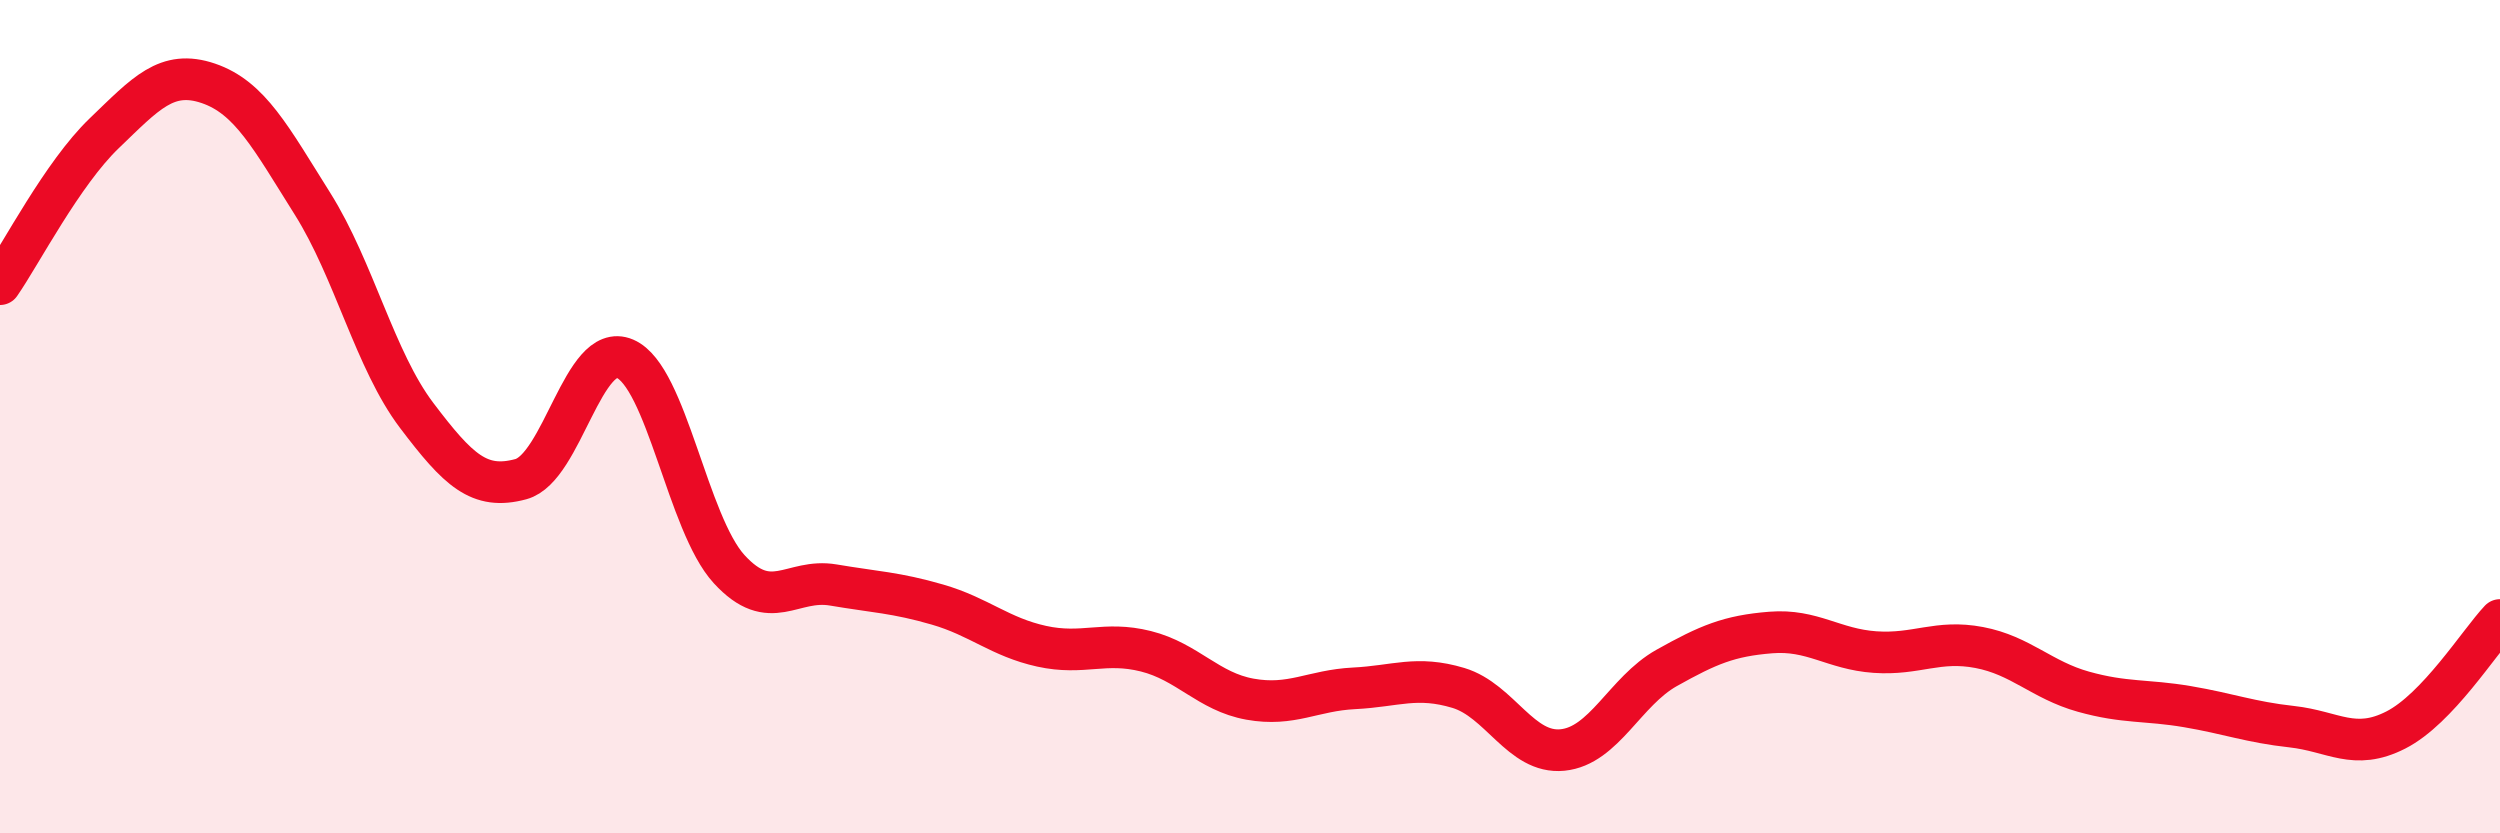
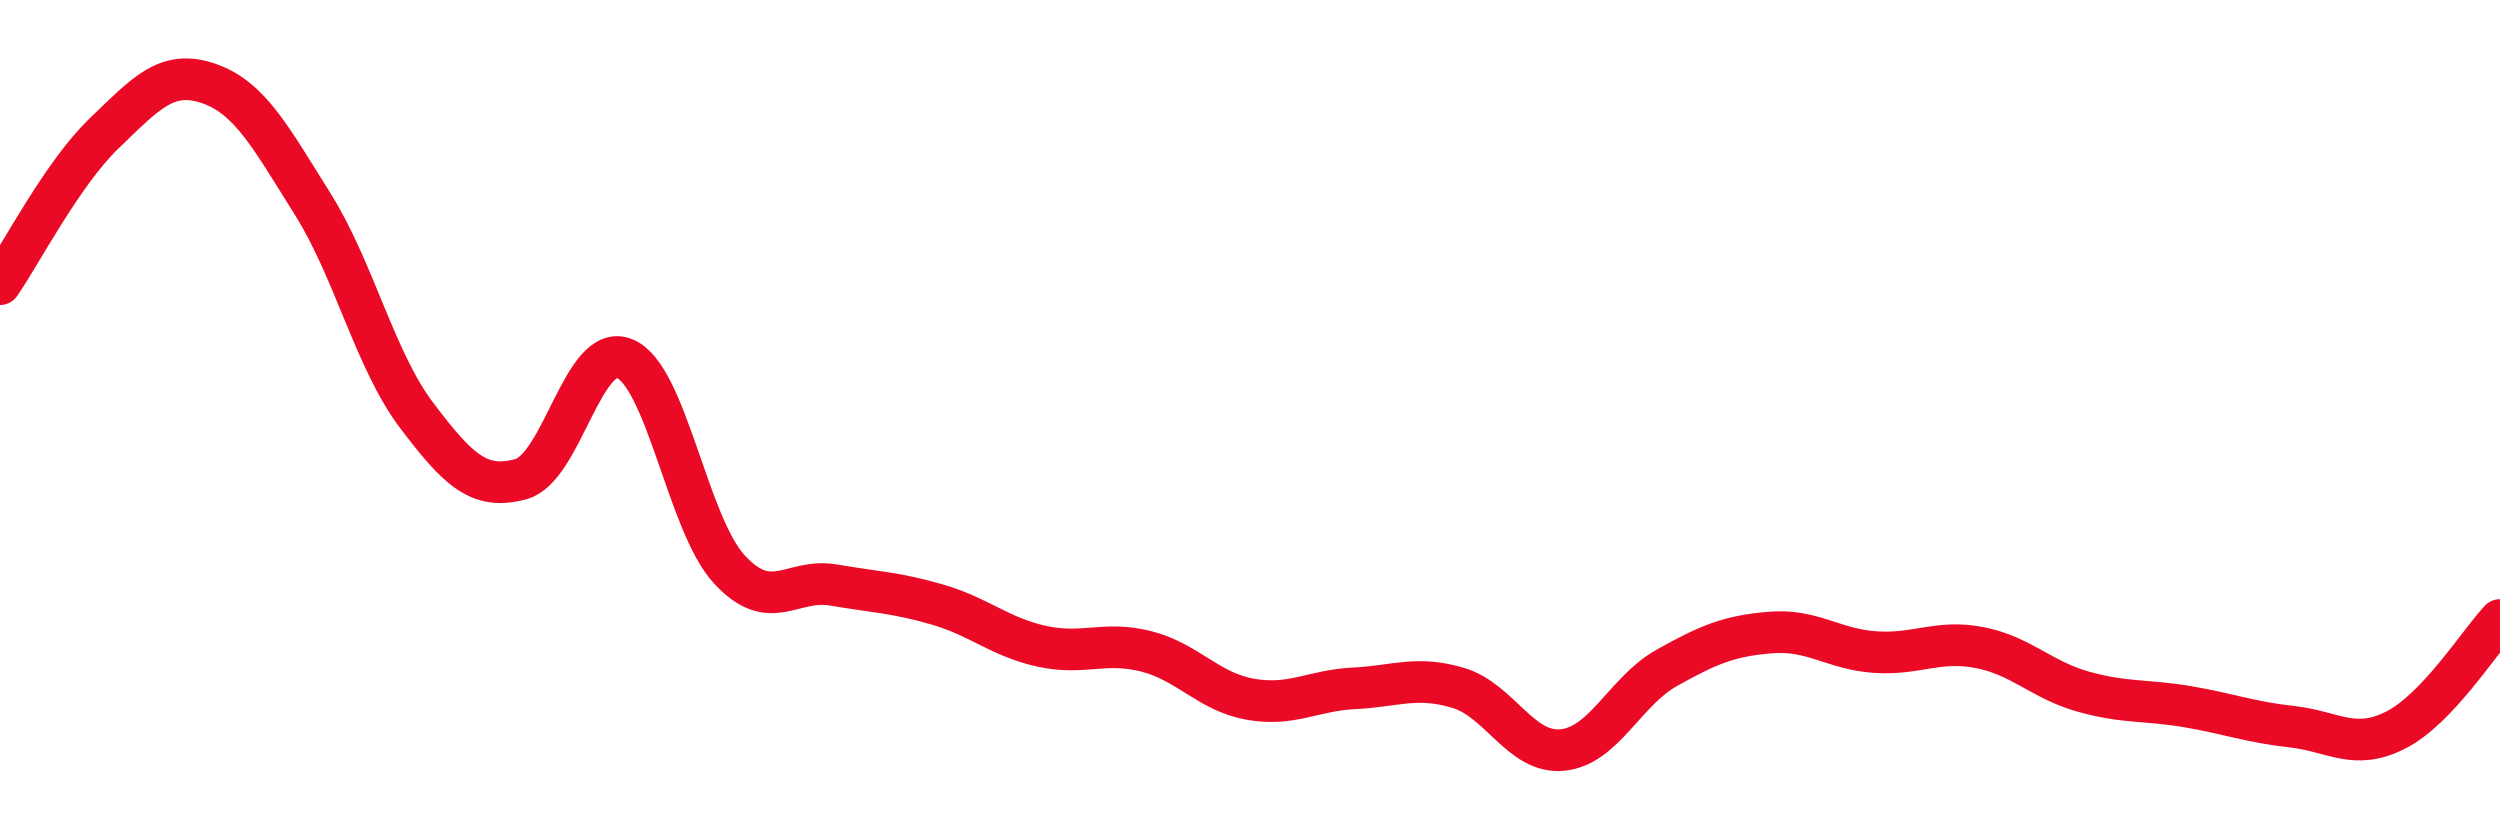
<svg xmlns="http://www.w3.org/2000/svg" width="60" height="20" viewBox="0 0 60 20">
-   <path d="M 0,6.82 C 0.5,6.1 1.5,4.16 2.5,3.2 C 3.5,2.24 4,1.66 5,2 C 6,2.34 6.5,3.3 7.5,4.89 C 8.5,6.48 9,8.65 10,9.97 C 11,11.29 11.5,11.77 12.5,11.5 C 13.5,11.23 14,8.18 15,8.61 C 16,9.04 16.5,12.57 17.5,13.66 C 18.5,14.75 19,13.87 20,14.04 C 21,14.21 21.5,14.22 22.5,14.51 C 23.5,14.8 24,15.29 25,15.51 C 26,15.73 26.5,15.38 27.5,15.63 C 28.5,15.88 29,16.6 30,16.78 C 31,16.96 31.5,16.57 32.5,16.52 C 33.5,16.47 34,16.21 35,16.51 C 36,16.81 36.5,18.1 37.5,18 C 38.5,17.9 39,16.59 40,16.03 C 41,15.47 41.5,15.26 42.5,15.18 C 43.5,15.1 44,15.58 45,15.65 C 46,15.72 46.5,15.35 47.5,15.54 C 48.5,15.73 49,16.32 50,16.6 C 51,16.88 51.5,16.79 52.5,16.96 C 53.5,17.13 54,17.33 55,17.44 C 56,17.55 56.5,18.03 57.5,17.52 C 58.5,17.01 59.5,15.41 60,14.88L60 20L0 20Z" fill="#EB0A25" opacity="0.1" stroke-linecap="round" stroke-linejoin="round" />
  <path d="M 0,6.82 C 0.5,6.1 1.5,4.16 2.5,3.2 C 3.5,2.24 4,1.66 5,2 C 6,2.34 6.5,3.3 7.5,4.89 C 8.5,6.48 9,8.65 10,9.97 C 11,11.29 11.5,11.77 12.5,11.5 C 13.5,11.23 14,8.18 15,8.61 C 16,9.04 16.5,12.57 17.5,13.66 C 18.5,14.75 19,13.87 20,14.04 C 21,14.21 21.5,14.22 22.5,14.51 C 23.5,14.8 24,15.29 25,15.51 C 26,15.73 26.5,15.38 27.5,15.63 C 28.5,15.88 29,16.6 30,16.78 C 31,16.96 31.5,16.57 32.5,16.52 C 33.5,16.47 34,16.21 35,16.51 C 36,16.81 36.5,18.1 37.5,18 C 38.5,17.9 39,16.59 40,16.03 C 41,15.47 41.5,15.26 42.5,15.18 C 43.5,15.1 44,15.58 45,15.65 C 46,15.72 46.5,15.35 47.5,15.54 C 48.5,15.73 49,16.32 50,16.6 C 51,16.88 51.5,16.79 52.5,16.96 C 53.5,17.13 54,17.33 55,17.44 C 56,17.55 56.5,18.03 57.5,17.52 C 58.5,17.01 59.5,15.41 60,14.88" stroke="#EB0A25" stroke-width="1" fill="none" stroke-linecap="round" stroke-linejoin="round" />
</svg>